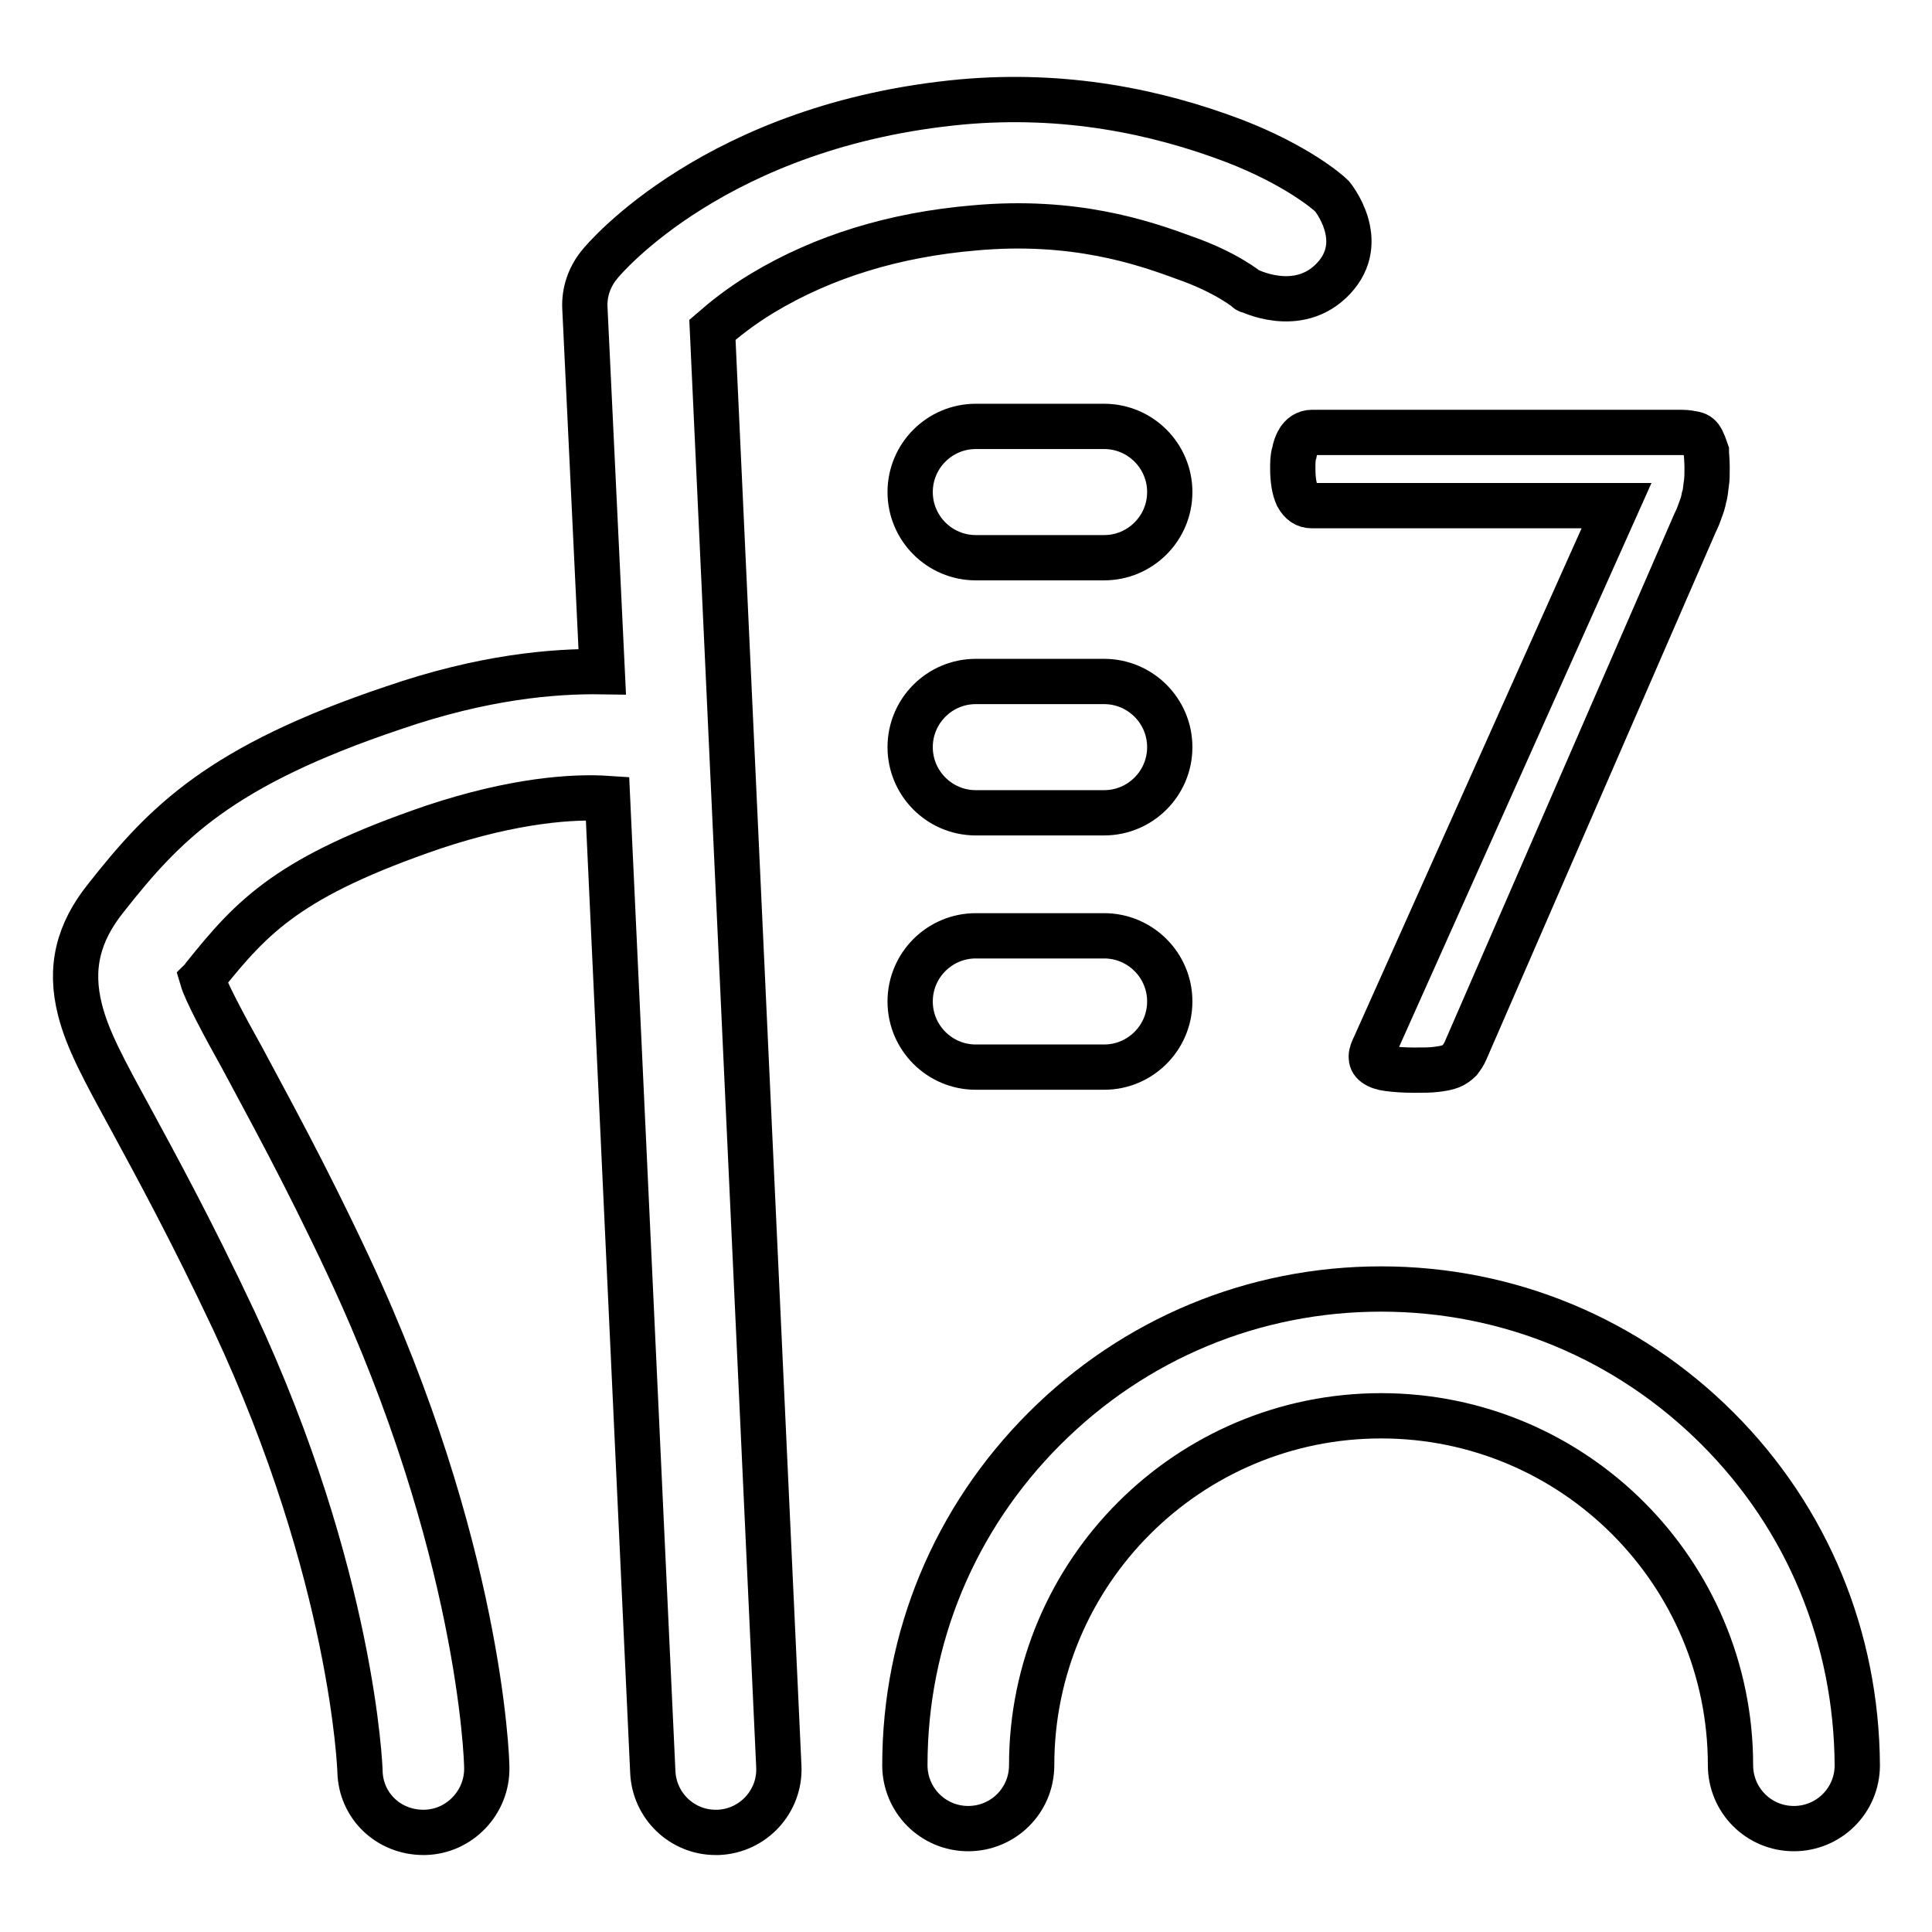
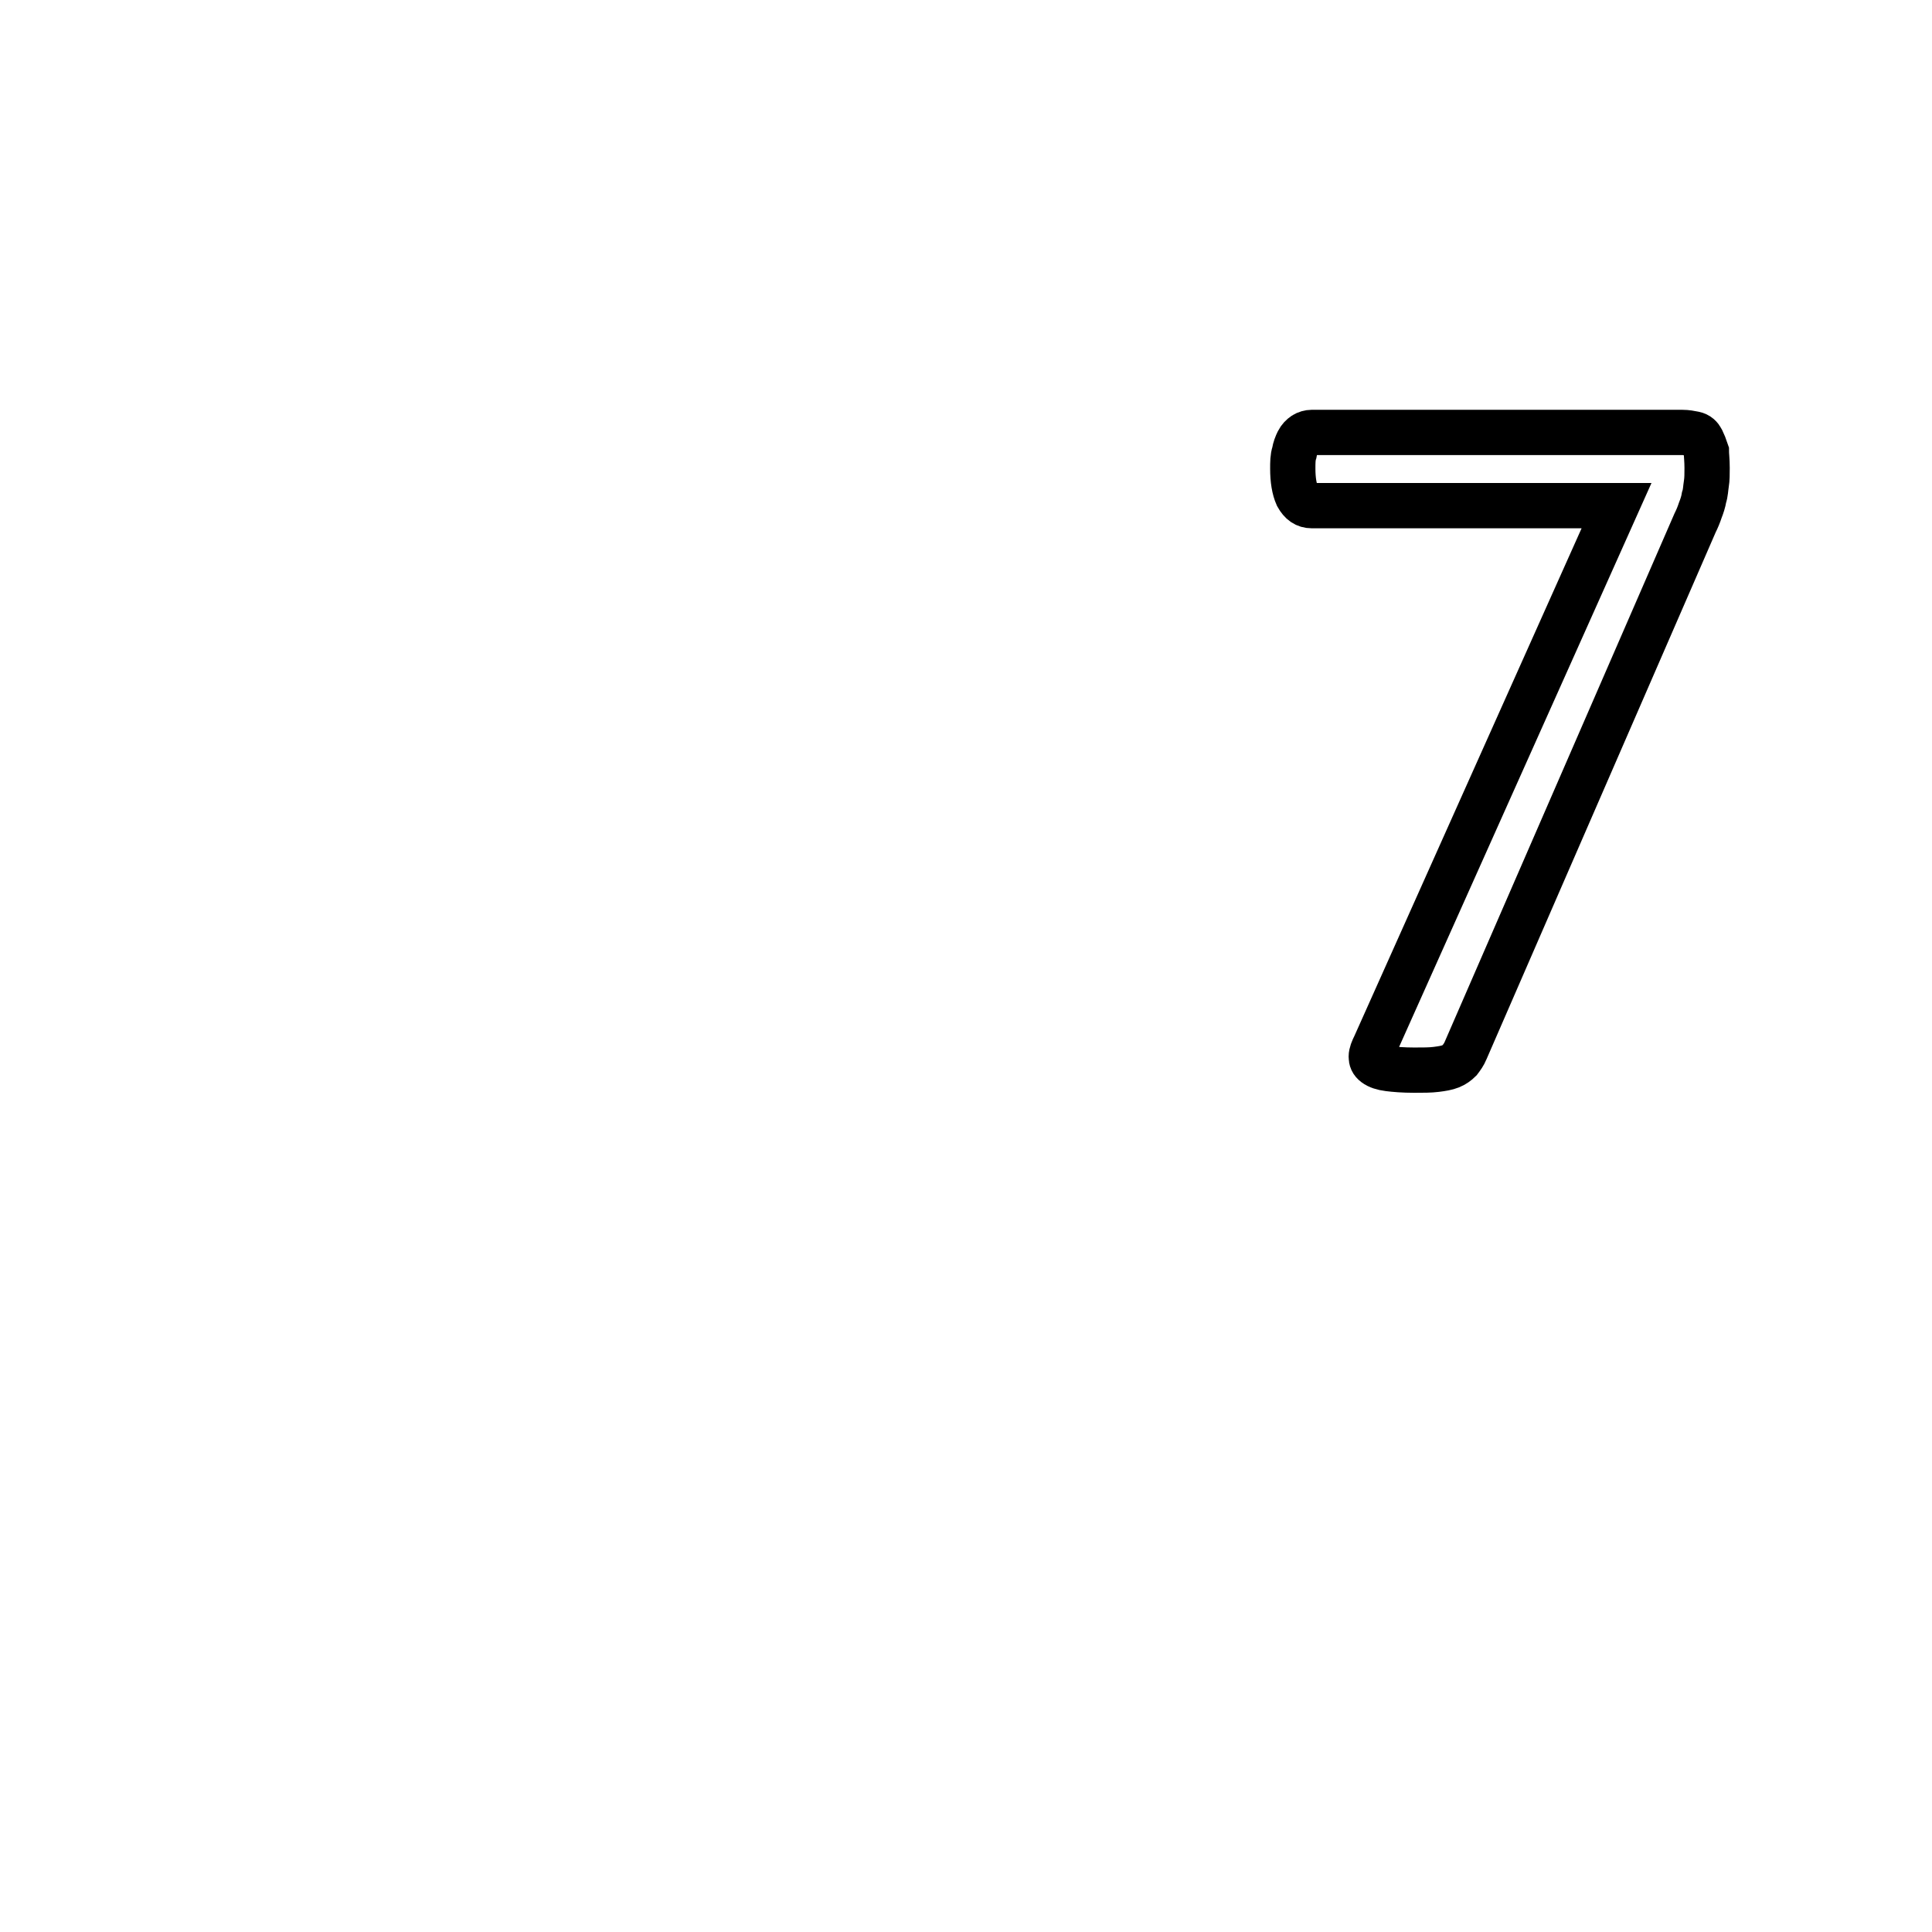
<svg xmlns="http://www.w3.org/2000/svg" version="1.1" x="0px" y="0px" viewBox="0 0 256 256" enable-background="new 0 0 256 256" xml:space="preserve">
  <g>
    <g>
-       <path stroke-width="6" fill-opacity="0" stroke="#000000" d="M94.4,43.7c1.5-1.3,3.7-3.1,6.7-4.9c8-4.8,17.4-7.7,28-8.6c13.1-1.2,22.3,1.9,27.7,3.9c5.8,2,8.6,4.4,8.6,4.4c-0.1,0-0.1-0.1-0.1-0.1s6.7,3.5,11.4-1.5c4.7-5-0.2-10.9-0.2-10.9c-0.7-0.7-4.9-4.2-12.9-7.3c-10.5-4-22.6-6.4-36.1-5.2C95,16.5,80,34.3,79.4,35.1c-1.3,1.6-2,3.6-1.9,5.7L79.8,89c-6.5-0.1-15.8,0.7-27.7,4.8c-22.9,7.7-30.2,15.2-38,25.1c-3.8,4.7-4.9,9.4-3.5,14.9c1,4,3.2,8,6.8,14.6c3.3,6.1,7.9,14.5,13.6,26.6c15.8,33.8,16.7,59.5,16.7,59.7c0.1,4.6,3.8,8.1,8.4,8.1c0.1,0,0.1,0,0.2,0c4.6-0.1,8.3-4,8.2-8.6c0-1.2-0.9-29.2-18.3-66.4c-5.9-12.6-10.7-21.2-14.1-27.6c-2.4-4.3-4.8-8.8-5.3-10.5c0.1-0.1,0.2-0.2,0.3-0.4c6.4-8,11.3-13.2,30.3-19.7c10.8-3.6,18.6-4.1,23.1-3.8l6,129c0.2,4.5,3.9,8,8.3,8c0.1,0,0.3,0,0.4,0c4.6-0.2,8.2-4.1,8-8.7L94.4,43.7L94.4,43.7L94.4,43.7z M227.6,189.3c-11.9-11.9-27.7-18.5-44.6-18.5s-32.7,6.6-44.6,18.5c-11.9,11.9-18.5,27.7-18.5,44.6c0,4.6,3.7,8.4,8.4,8.4c4.6,0,8.4-3.7,8.4-8.4c0-25.6,20.8-46.3,46.3-46.3c25.6,0,46.3,20.8,46.3,46.3c0,4.6,3.7,8.4,8.4,8.4c4.6,0,8.4-3.7,8.4-8.4C246,217,239.5,201.2,227.6,189.3L227.6,189.3L227.6,189.3z M146.3,56.5h-17c-4.8,0-8.7,3.9-8.7,8.7c0,4.8,3.9,8.7,8.7,8.7h17c4.8,0,8.7-3.9,8.7-8.7C155,60.4,151.1,56.5,146.3,56.5L146.3,56.5L146.3,56.5z M146.3,90.3h-17c-4.8,0-8.7,3.9-8.7,8.7s3.9,8.7,8.7,8.7h17c4.8,0,8.7-3.9,8.7-8.7S151.1,90.3,146.3,90.3L146.3,90.3L146.3,90.3z M146.3,124h-17c-4.8,0-8.7,3.9-8.7,8.7c0,4.8,3.9,8.7,8.7,8.7h17c4.8,0,8.7-3.9,8.7-8.7C155,127.9,151.1,124,146.3,124L146.3,124L146.3,124z" />
      <path stroke-width="6" fill-opacity="0" stroke="#000000" d="M226.2,62c0,0.8,0,1.5-0.1,2.1c-0.1,0.6-0.1,1.2-0.3,1.8c-0.1,0.6-0.3,1.2-0.5,1.7c-0.2,0.6-0.4,1.1-0.7,1.7l-30.4,69.9c-0.2,0.5-0.5,0.9-0.8,1.3c-0.3,0.3-0.7,0.6-1.2,0.8c-0.5,0.2-1.1,0.3-1.9,0.4c-0.8,0.1-1.7,0.1-2.9,0.1c-1.5,0-2.6-0.1-3.4-0.2c-0.8-0.1-1.4-0.3-1.8-0.6s-0.5-0.6-0.5-1c0-0.4,0.2-0.9,0.5-1.5L214.2,67h-40.4c-0.8,0-1.4-0.4-1.9-1.3c-0.4-0.9-0.6-2.1-0.6-3.6c0-0.8,0-1.5,0.2-2.1c0.1-0.6,0.3-1.1,0.5-1.5c0.2-0.4,0.5-0.7,0.8-0.9c0.3-0.2,0.7-0.3,1-0.3h49.1c0.6,0,1.1,0.1,1.6,0.2c0.5,0.1,0.8,0.4,1,0.8c0.2,0.4,0.4,0.9,0.6,1.5C226.1,60.2,226.2,61,226.2,62z" />
    </g>
  </g>
</svg>